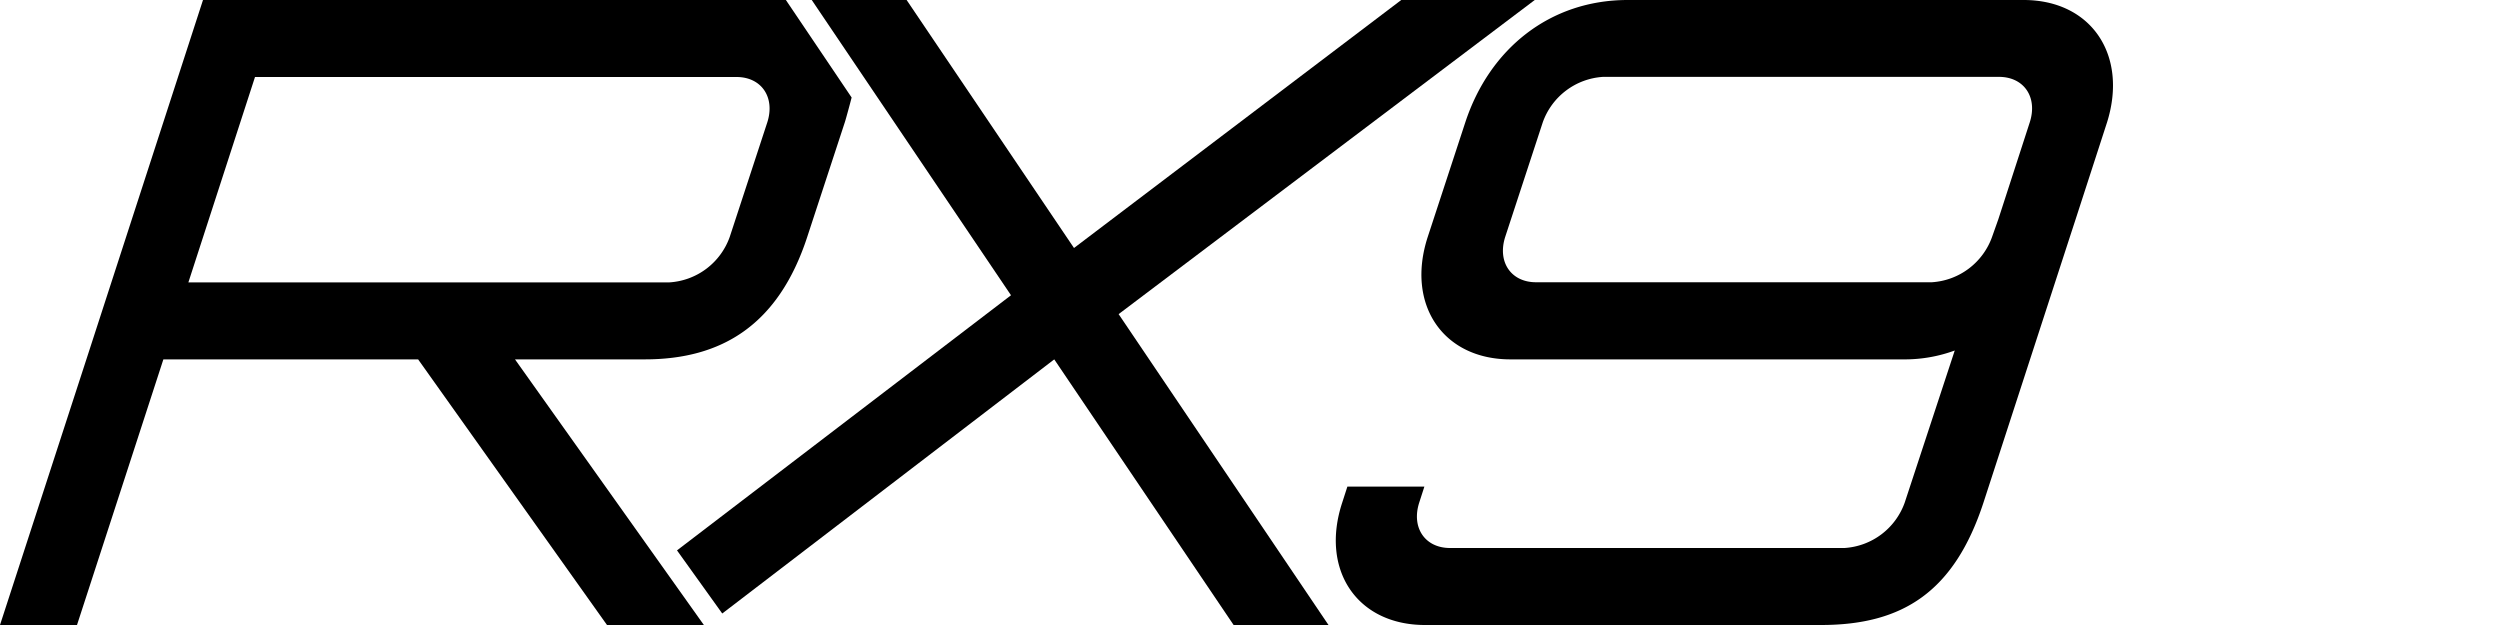
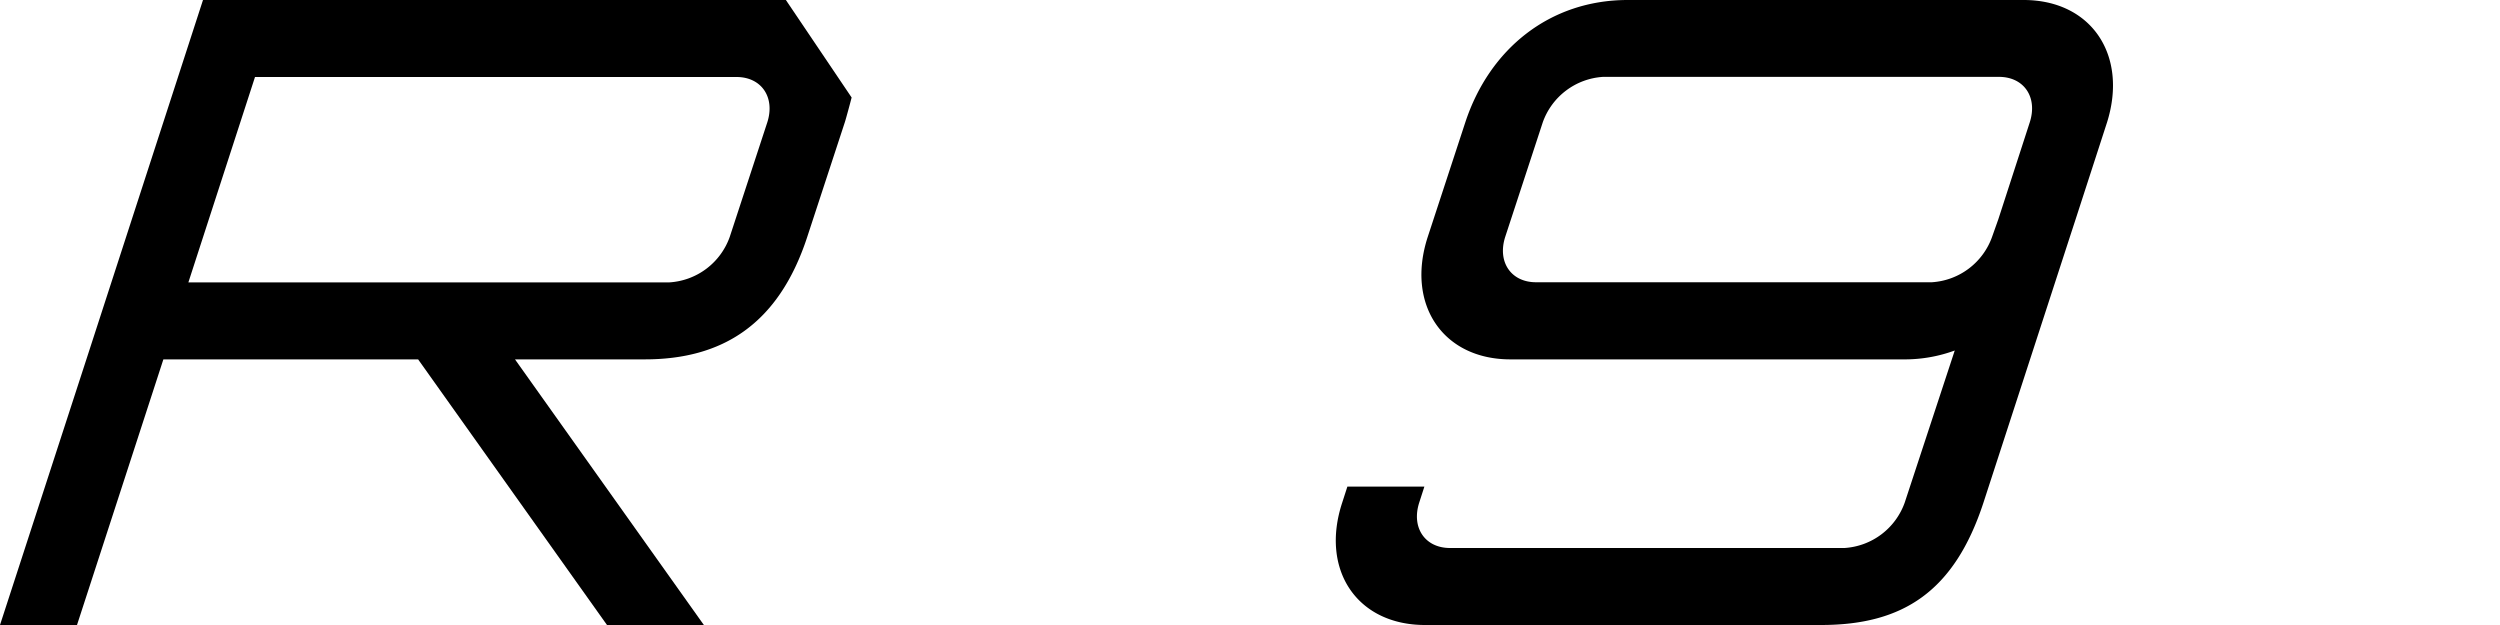
<svg xmlns="http://www.w3.org/2000/svg" viewBox="0 0 200 50">
  <title>54-head</title>
  <g id="_Presented_Logo" data-name="•• Presented Logo">
    <path d="M161.89,0H130.22c-6.22,0-11.06,3.89-13,9.8l-3,9.15c-1.76,5.4,1.21,9.8,6.61,9.8h31.68a11.61,11.61,0,0,0,3.87-.71l-4,12.16a5.48,5.48,0,0,1-4.82,3.64H116c-2,0-3.11-1.63-2.46-3.64l.41-1.27h-6.16l-.41,1.27C105.6,45.6,108.57,50,114,50h31.68c6.56,0,10.67-2.68,13-9.8l6.91-21.25.46-1.41,2.51-7.74C170.26,4.4,167.3,0,161.89,0Zm-2.52,18.94a5.48,5.48,0,0,1-4.82,3.64H122.88c-2,0-3.11-1.63-2.46-3.64l3-9.15a5.48,5.48,0,0,1,4.82-3.64h31.68c2,0,3.11,1.63,2.46,3.64l-2.51,7.74Z" />
    <path d="M48.56,50h7.75L41.2,28.75H51.58c6.18,0,10.7-2.77,13-9.8l3-9.15c.08-.23.5-1.79.55-2L62.87,0H16.24L6.91,28.75,0,50H6.16l6.91-21.25H33.45ZM20.4,6.16H58.92c2,0,3.11,1.63,2.46,3.64l-3,9.15a5.48,5.48,0,0,1-4.82,3.64H15.07Z" />
-     <polygon points="122.78 0 112.1 0 85.92 19.84 72.53 0 64.94 0 80.88 23.62 54.16 44.03 57.78 49.08 84.34 28.75 98.69 50 106.28 50 89.49 25.13 122.78 0" />
  </g>
</svg>